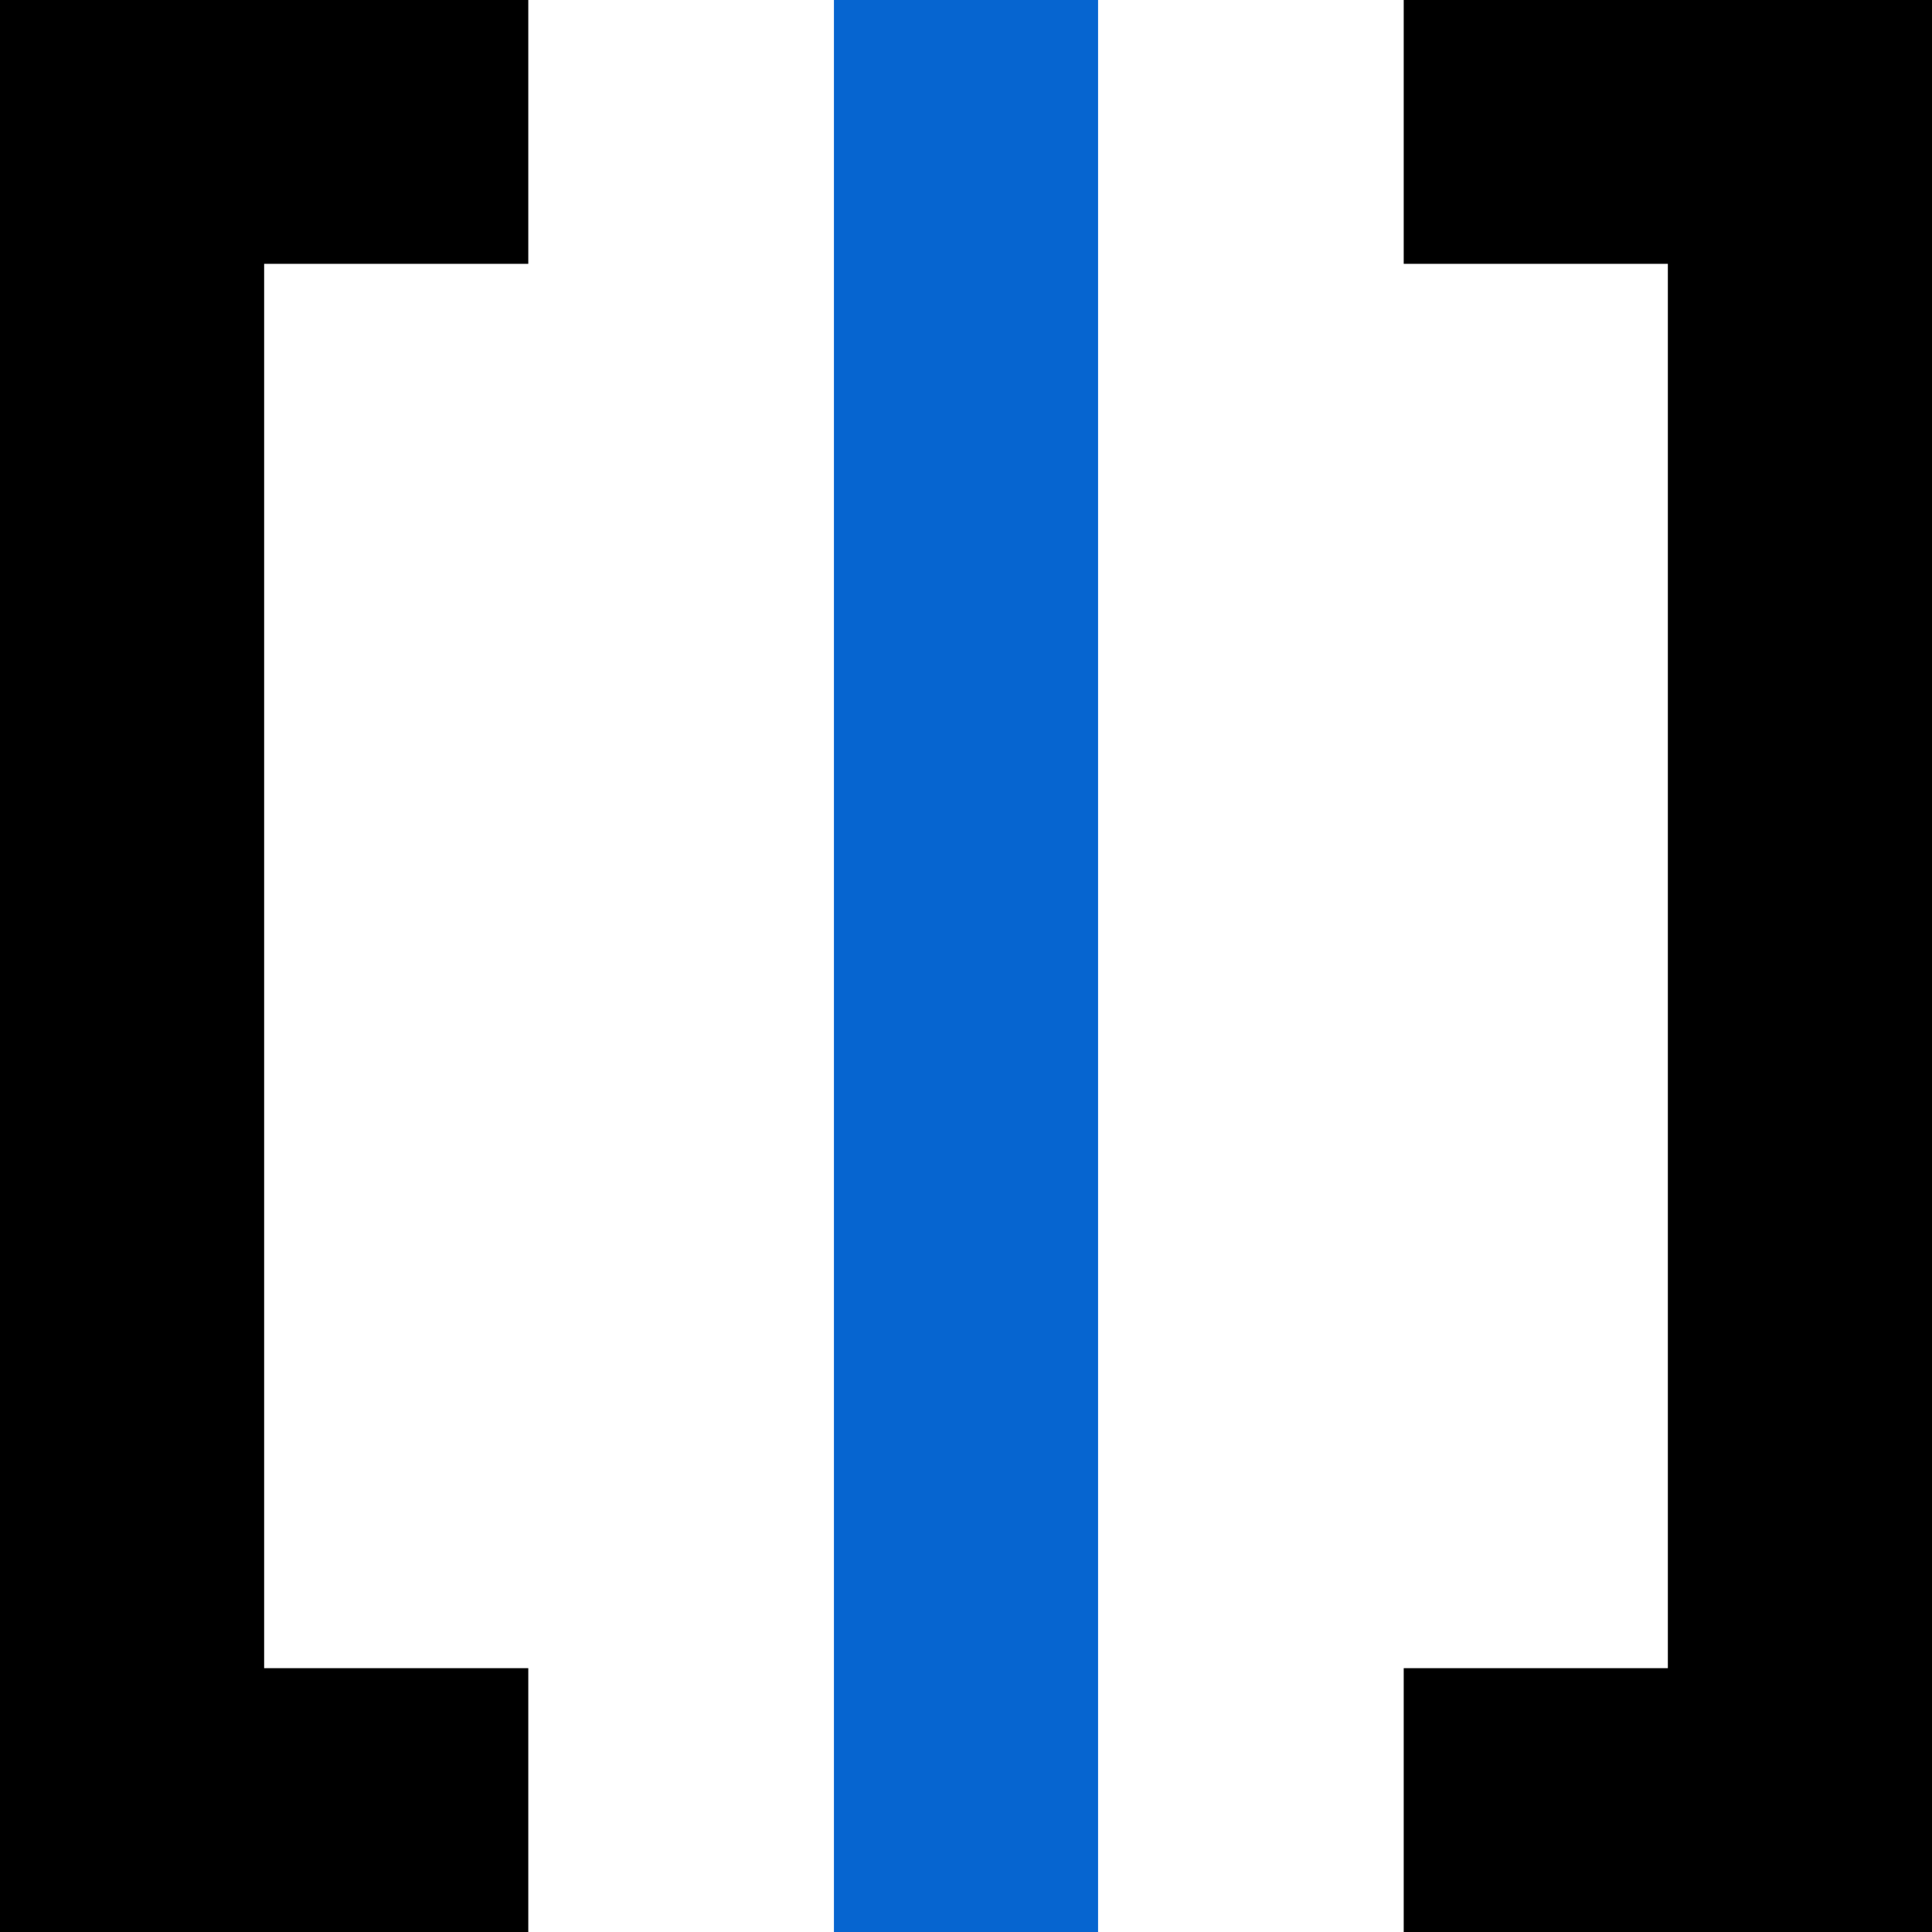
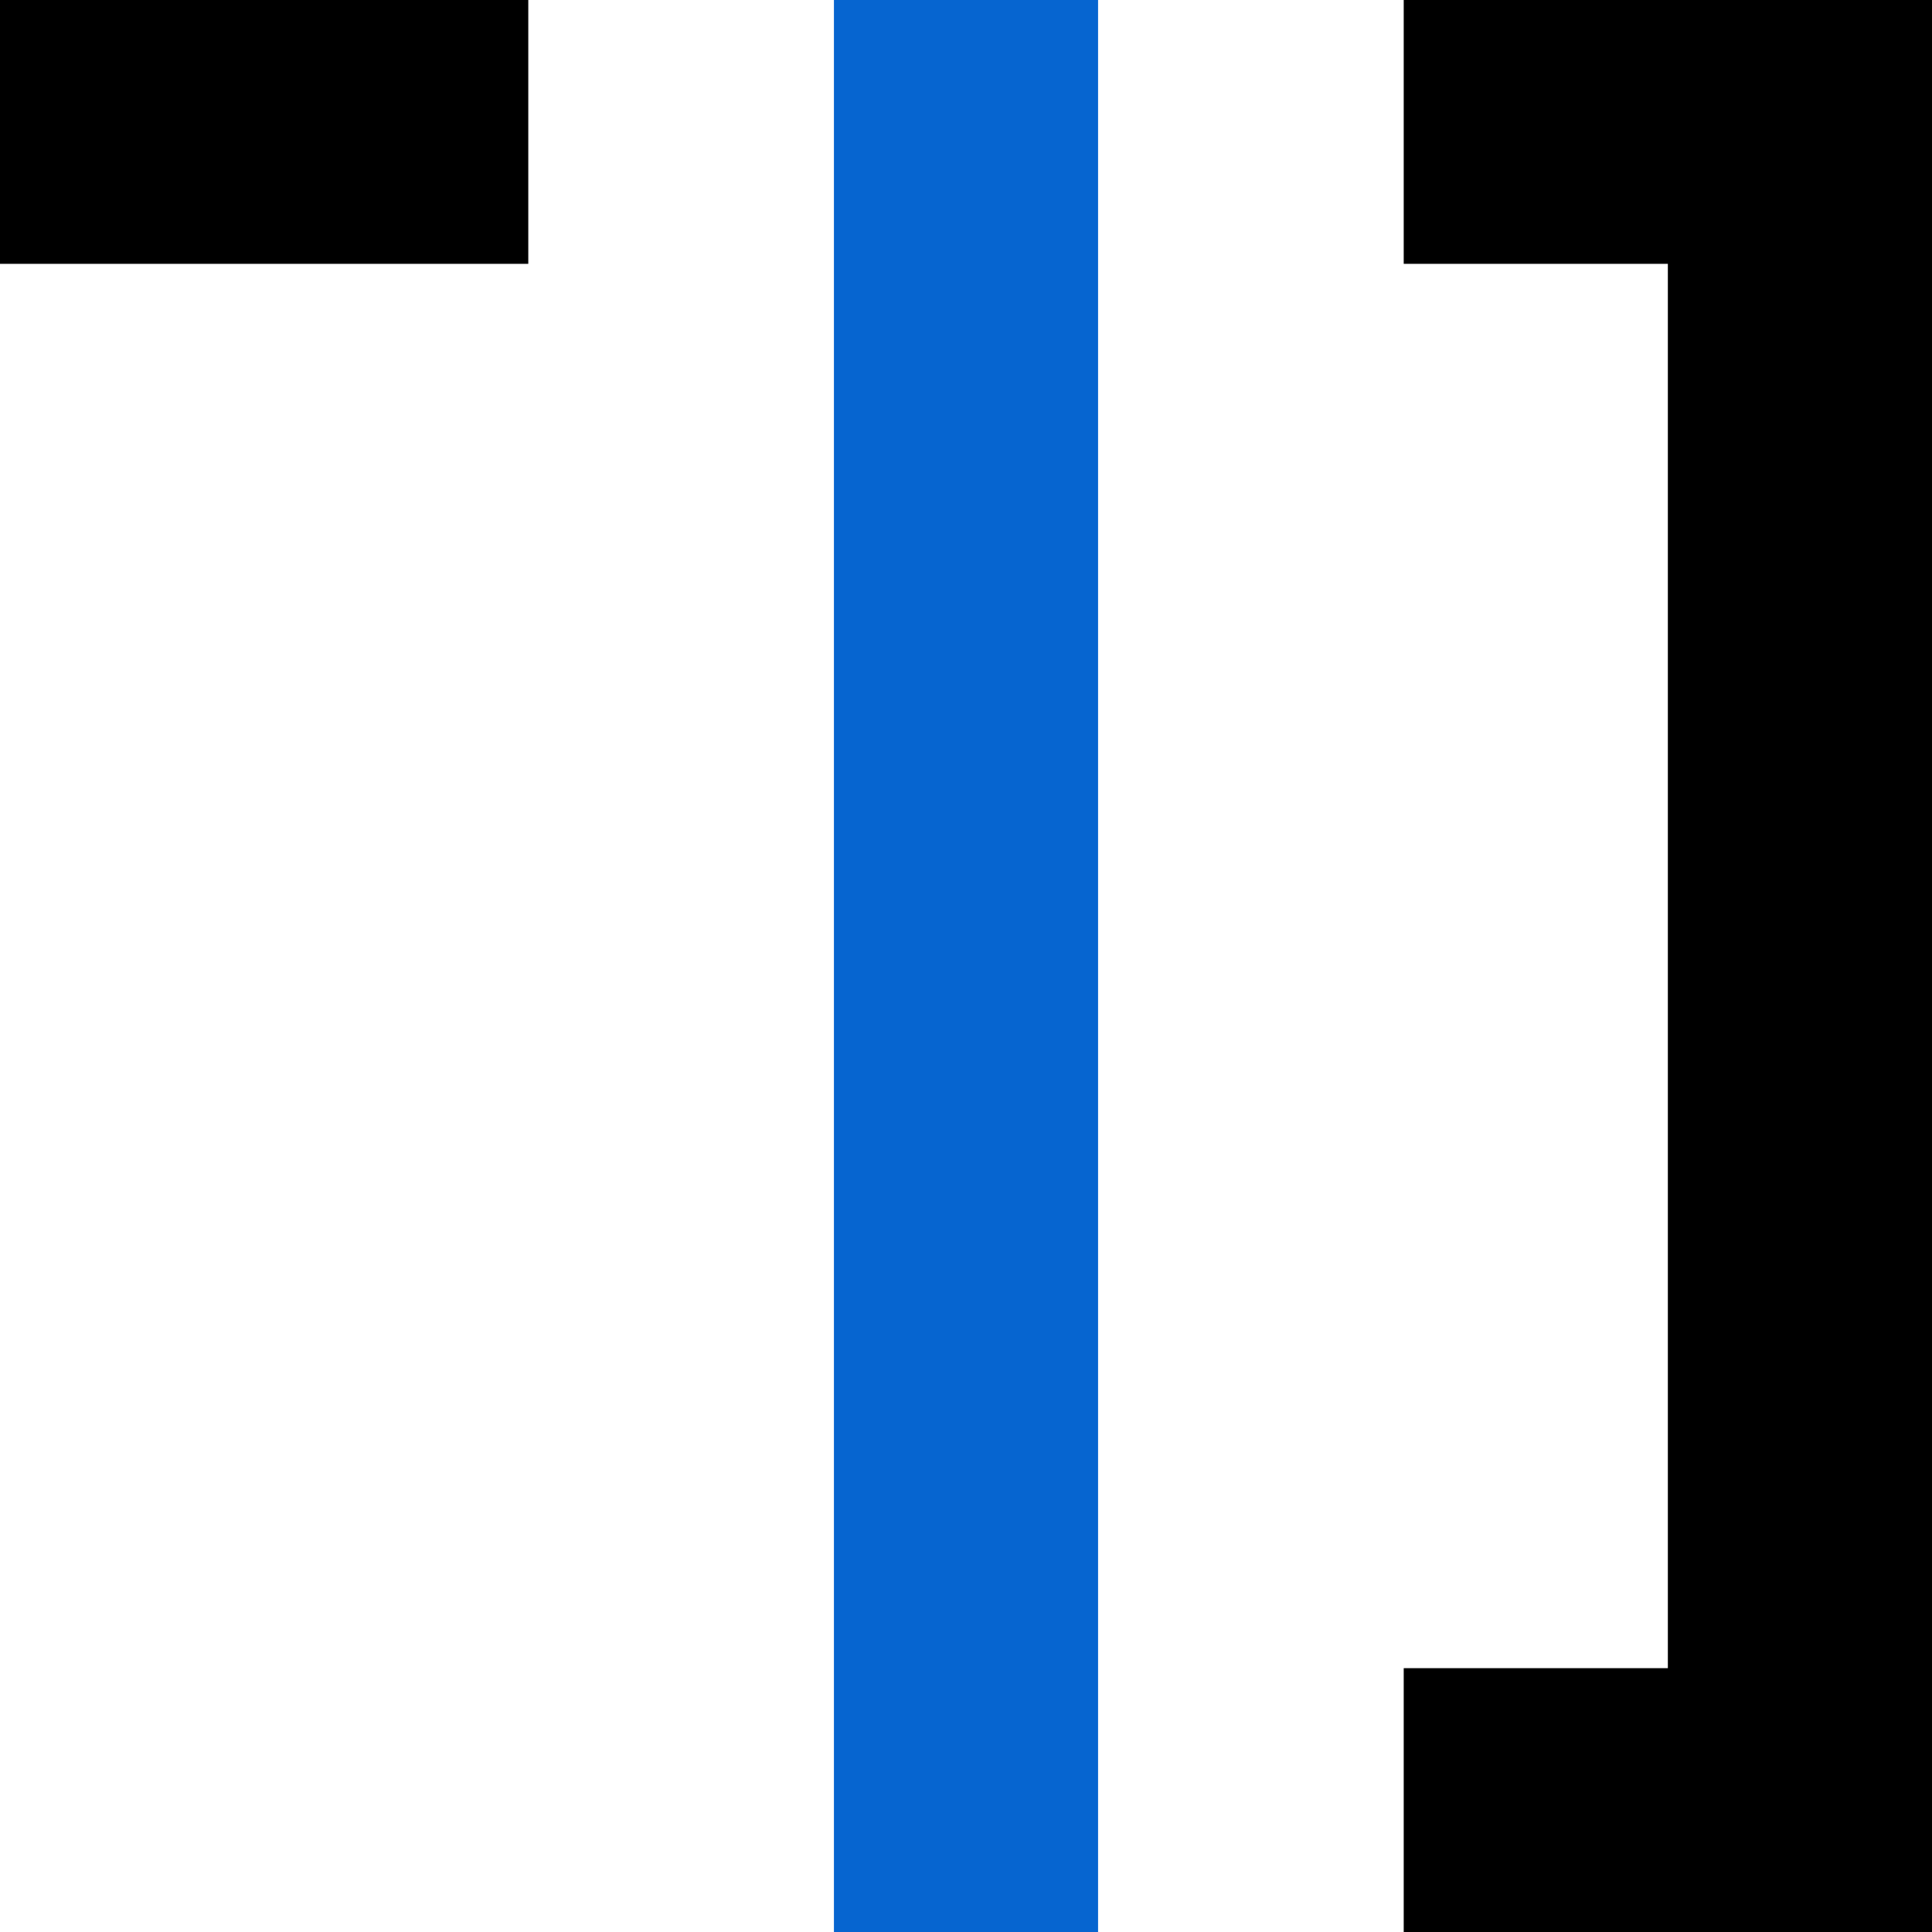
<svg xmlns="http://www.w3.org/2000/svg" version="1.1" id="Layer_1" x="0px" y="0px" viewBox="0 0 512 512" style="enable-background:new 0 0 512 512;" xml:space="preserve">
  <style type="text/css">
	.st0{fill:#0665D0;}
</style>
  <rect width="140" height="69.92" />
-   <rect y="442.08" width="140" height="69.92" />
  <rect x="372" y="442.08" width="140" height="69.92" />
  <rect x="372" width="140" height="69.92" />
  <rect x="442" width="70" height="512" />
-   <rect width="70" height="512" />
  <rect x="221" class="st0" width="70" height="512" />
</svg>